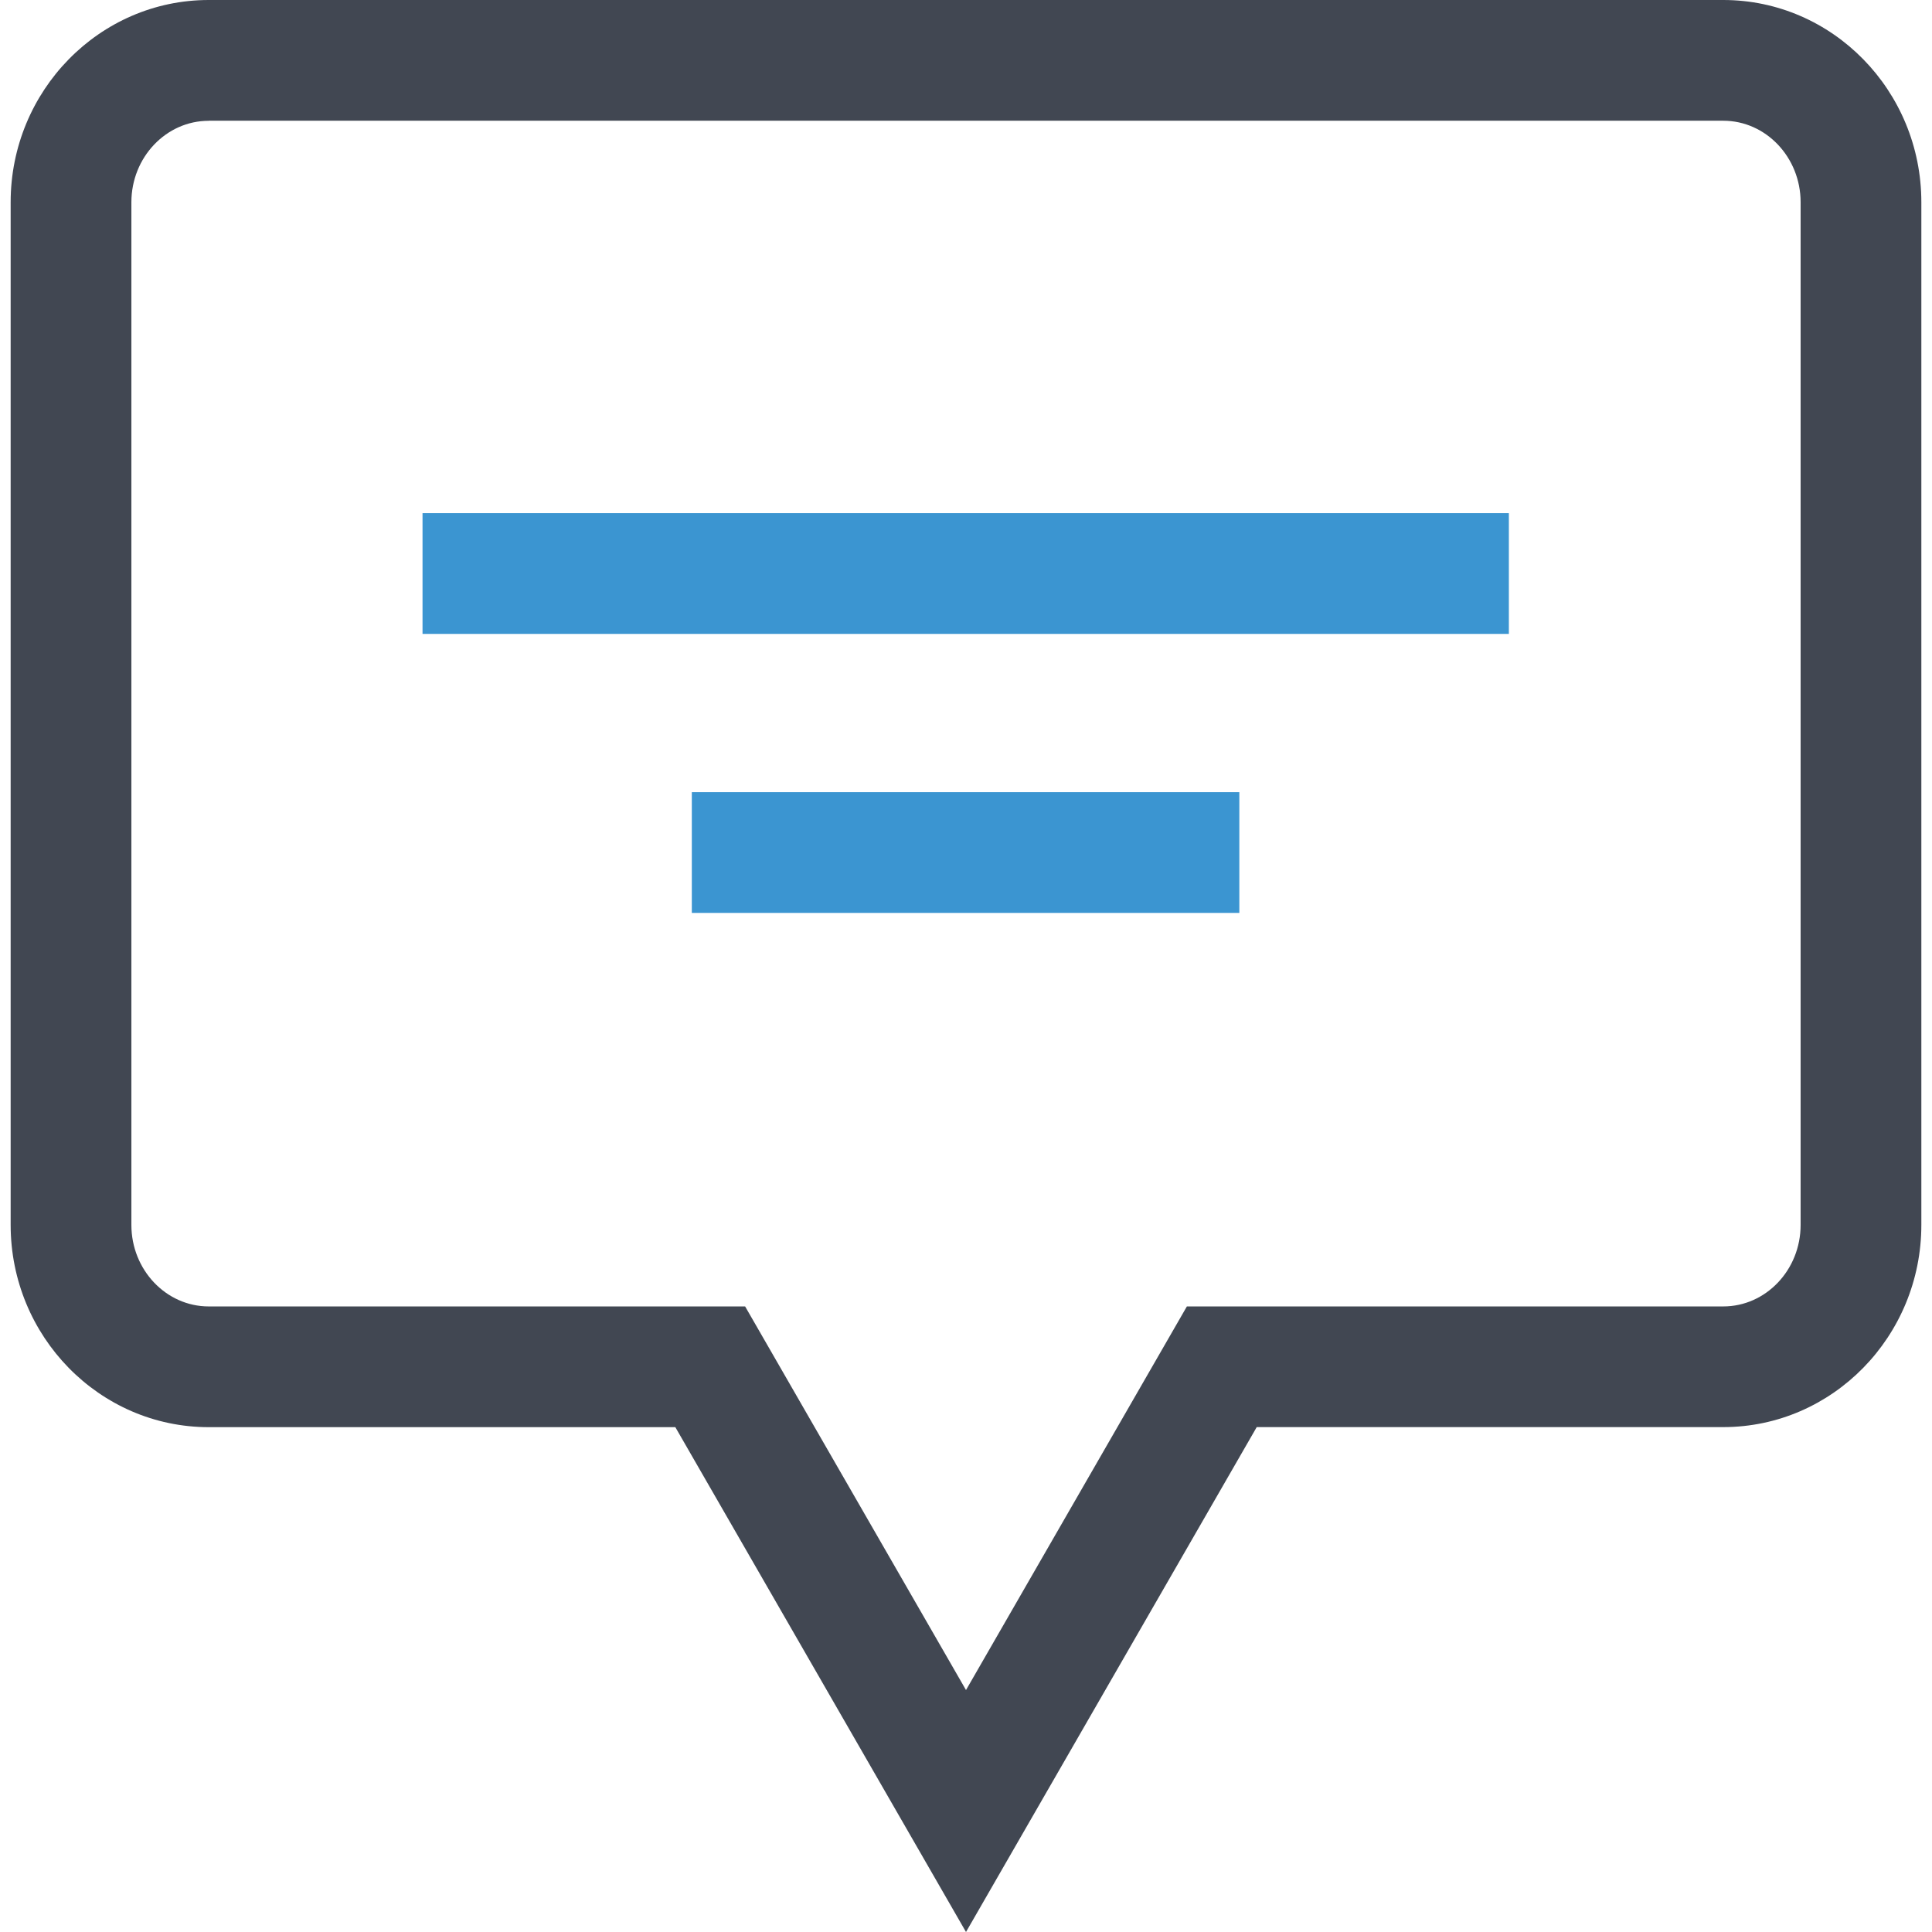
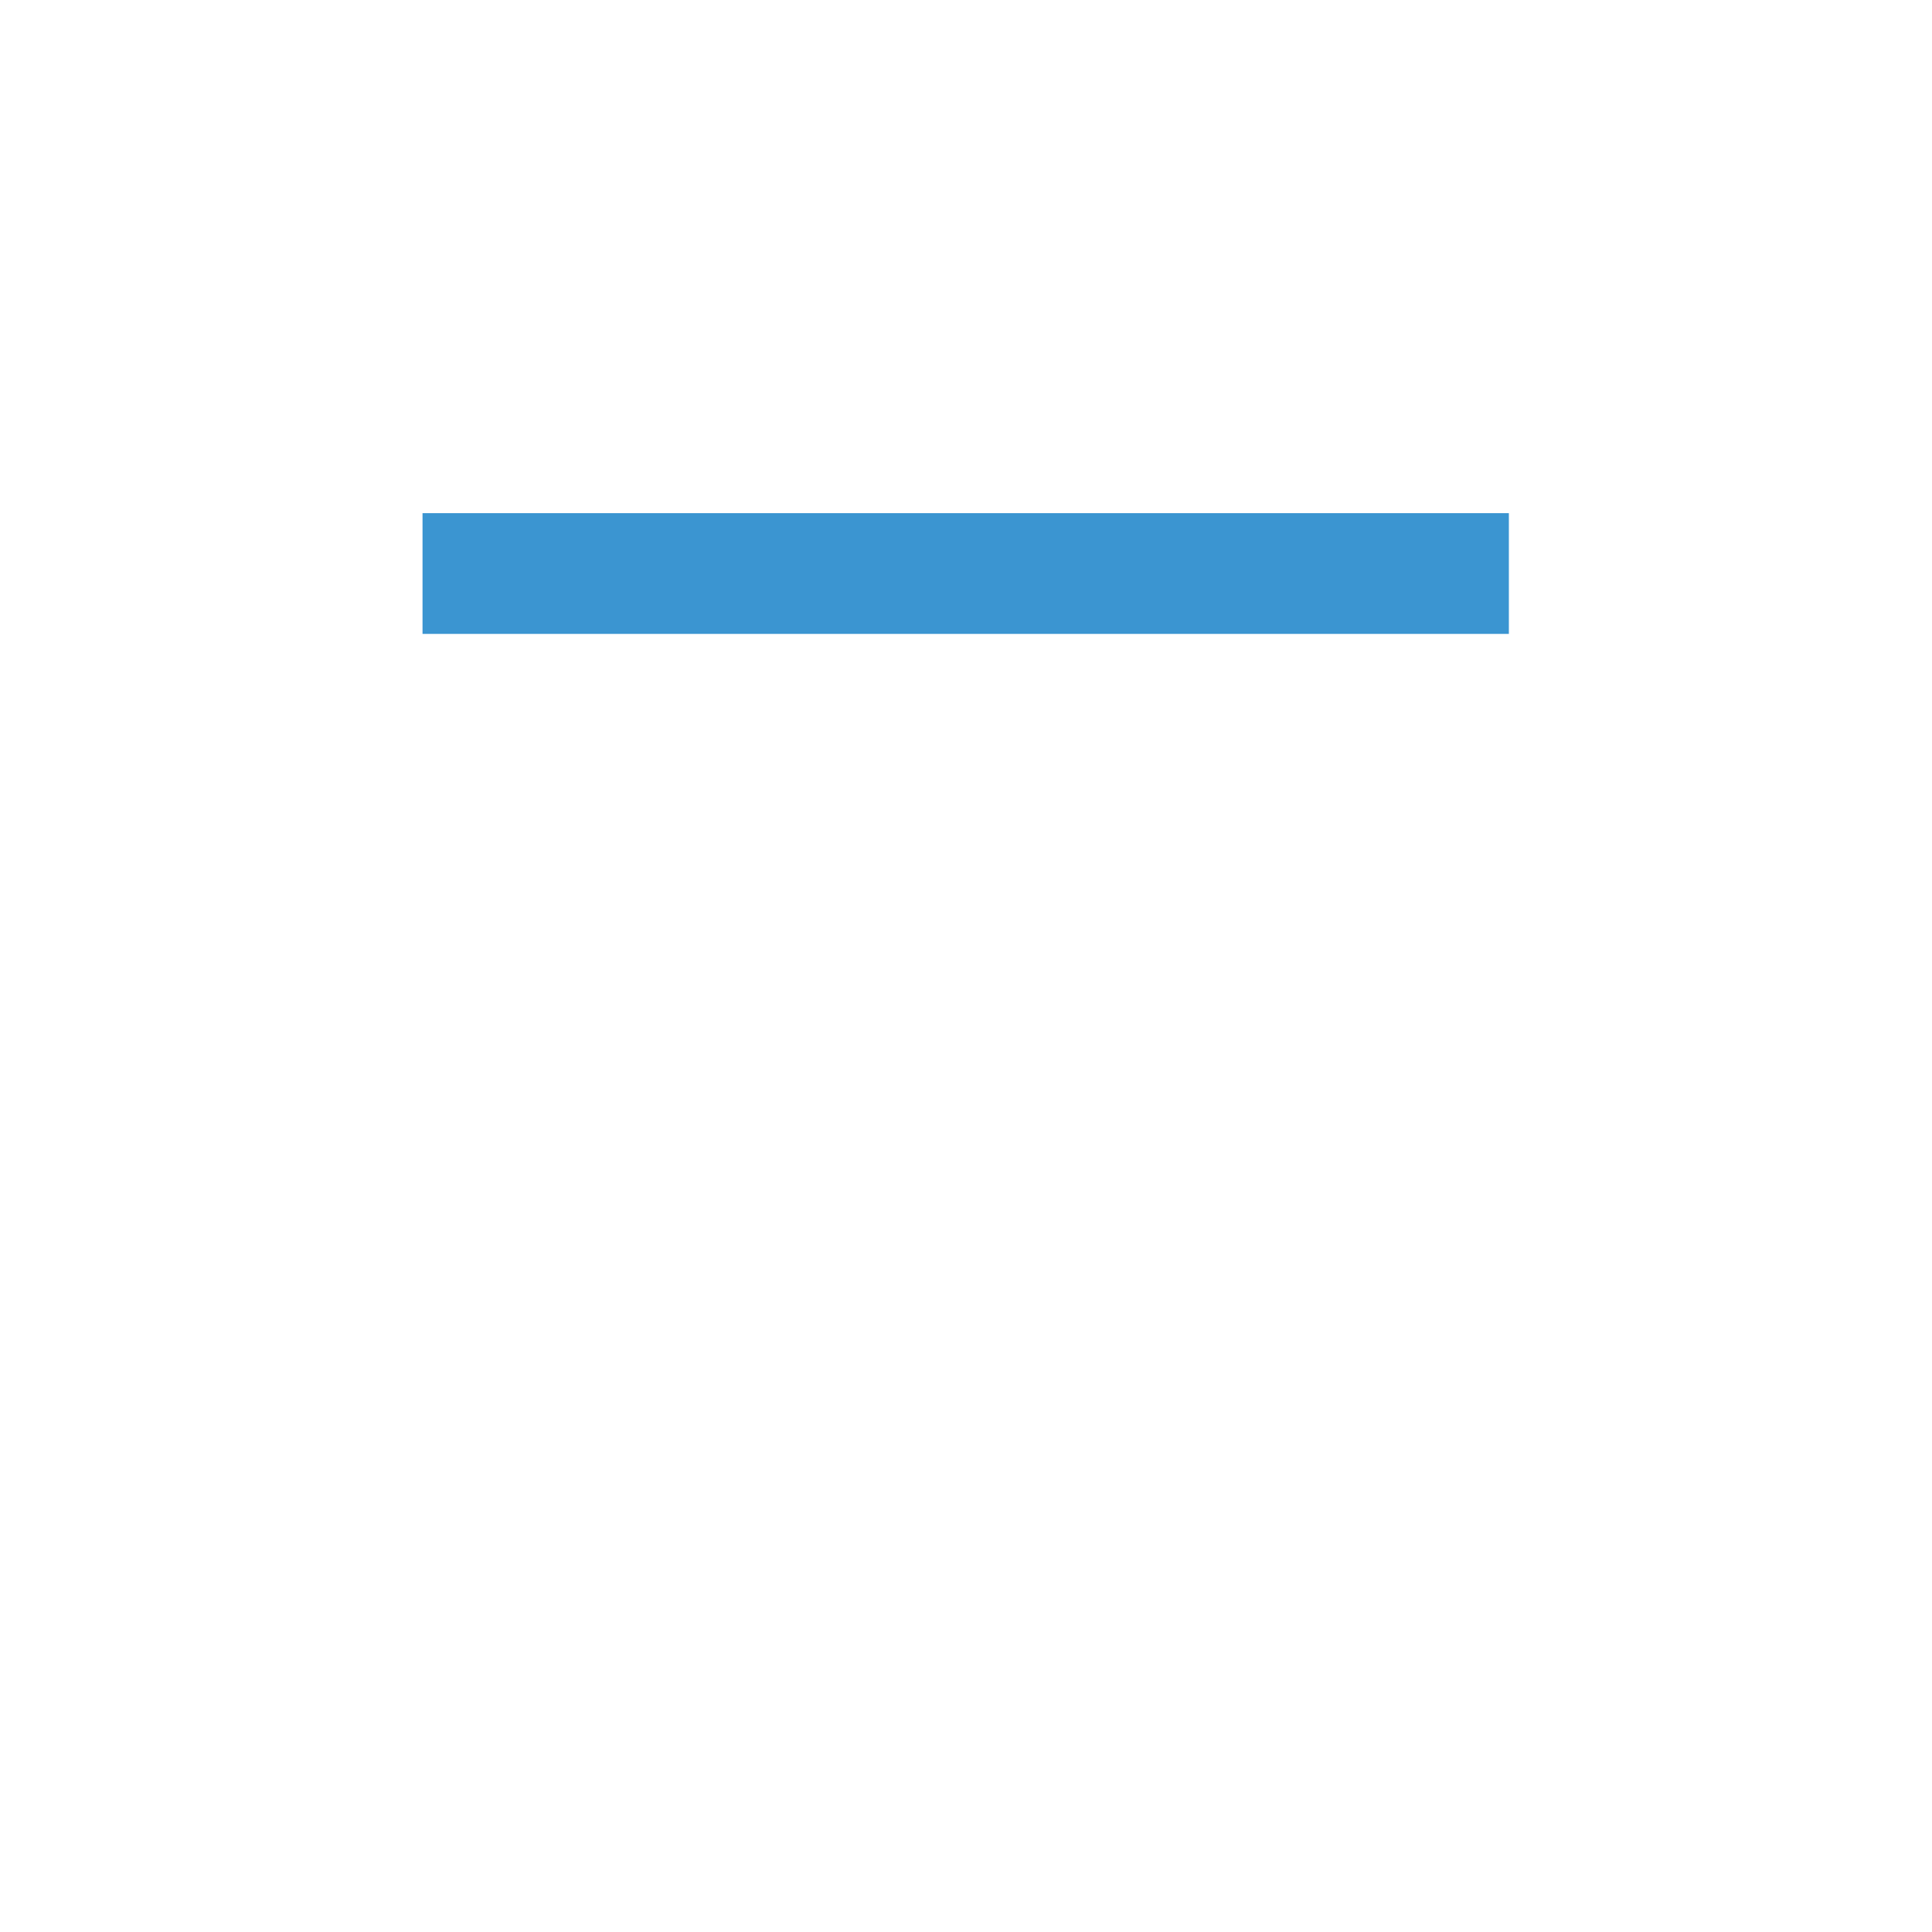
<svg xmlns="http://www.w3.org/2000/svg" version="1.1" id="Layer_1" viewBox="0 0 512.08 512.08" xml:space="preserve">
  <g>
-     <rect x="183.368" y="209.968" style="fill:#3B95D1;" width="145.12" height="32" />
    <rect x="111.992" y="136.016" style="fill:#3B95D1;" width="287.936" height="32" />
  </g>
-   <path style="fill:#414752;" d="M256.04,512.08L179,378.272H55.32c-28.96,0-52.496-24.048-52.496-53.6V53.6  C2.824,24.048,26.376,0,55.32,0h401.44c28.96,0,52.496,24.048,52.496,53.6v271.056c0,29.552-23.552,53.6-52.496,53.6H333.096  L256.04,512.08z M55.32,32.016c-11.296,0-20.496,9.68-20.496,21.6v271.056c0,11.904,9.2,21.6,20.496,21.6h142.176l58.544,101.68  l58.544-101.68H456.76c11.296,0,20.496-9.68,20.496-21.6V53.6c0-11.904-9.2-21.6-20.496-21.6H55.32V32.016z" />
</svg>